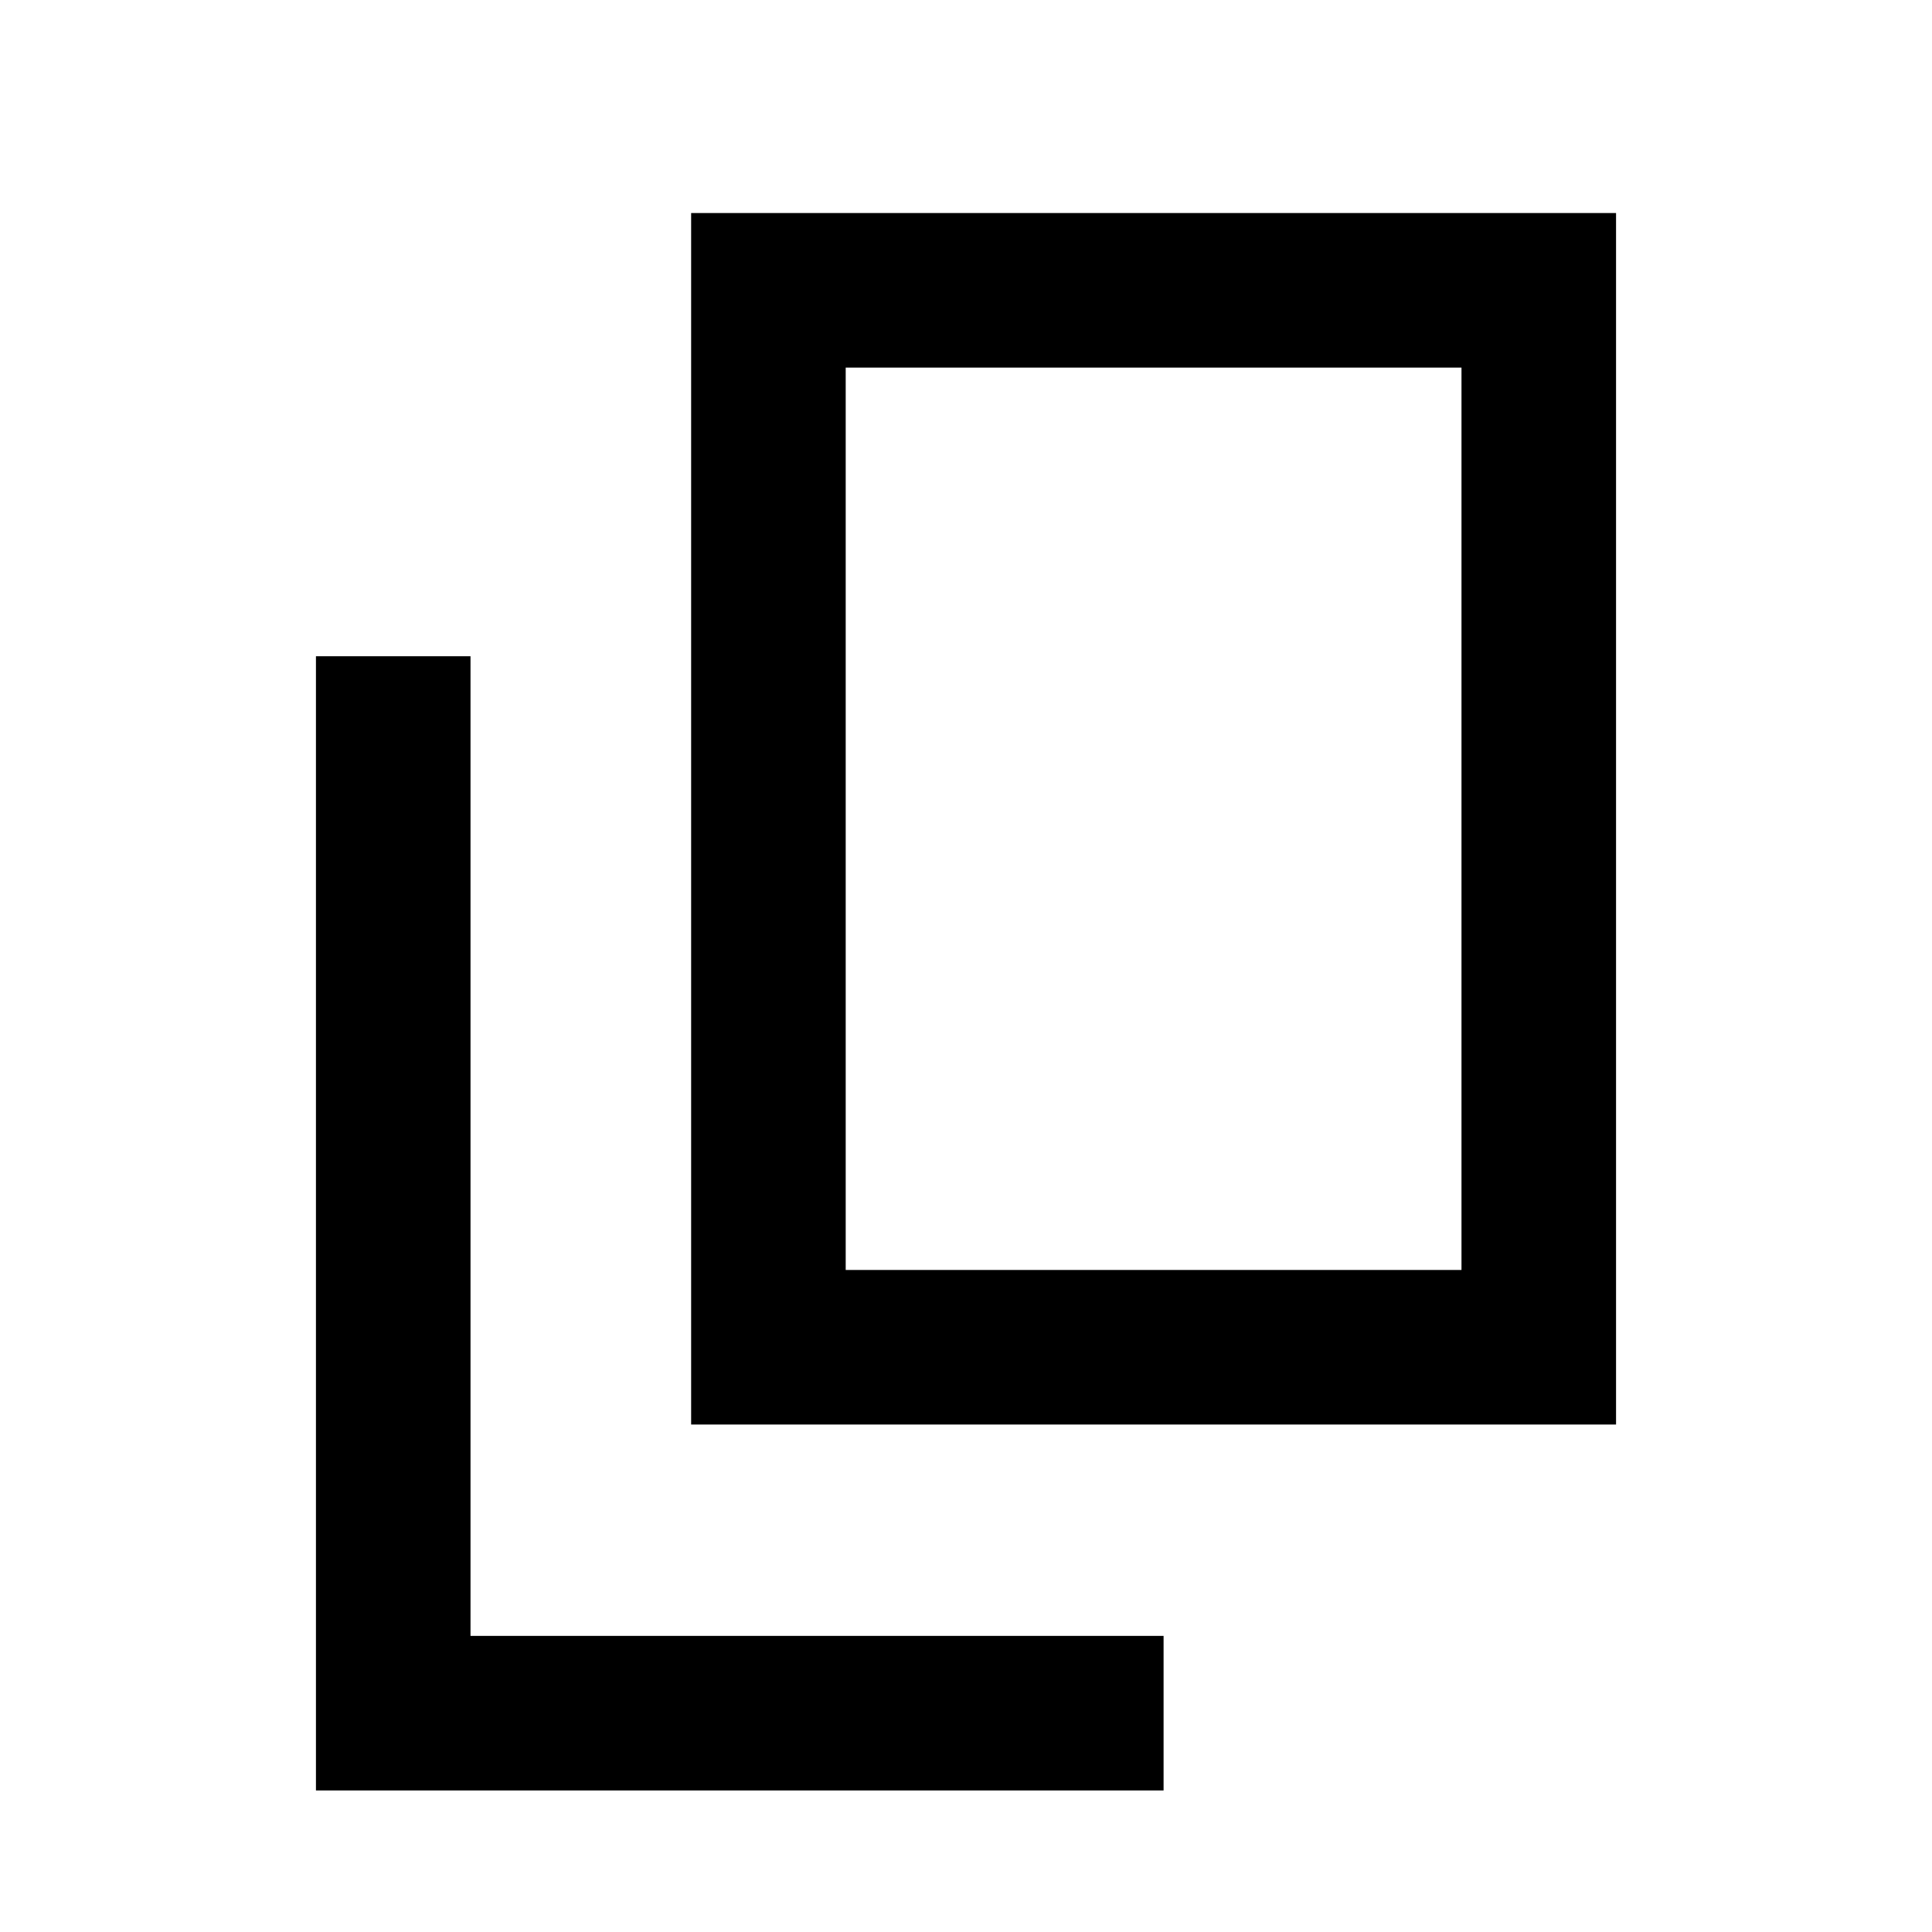
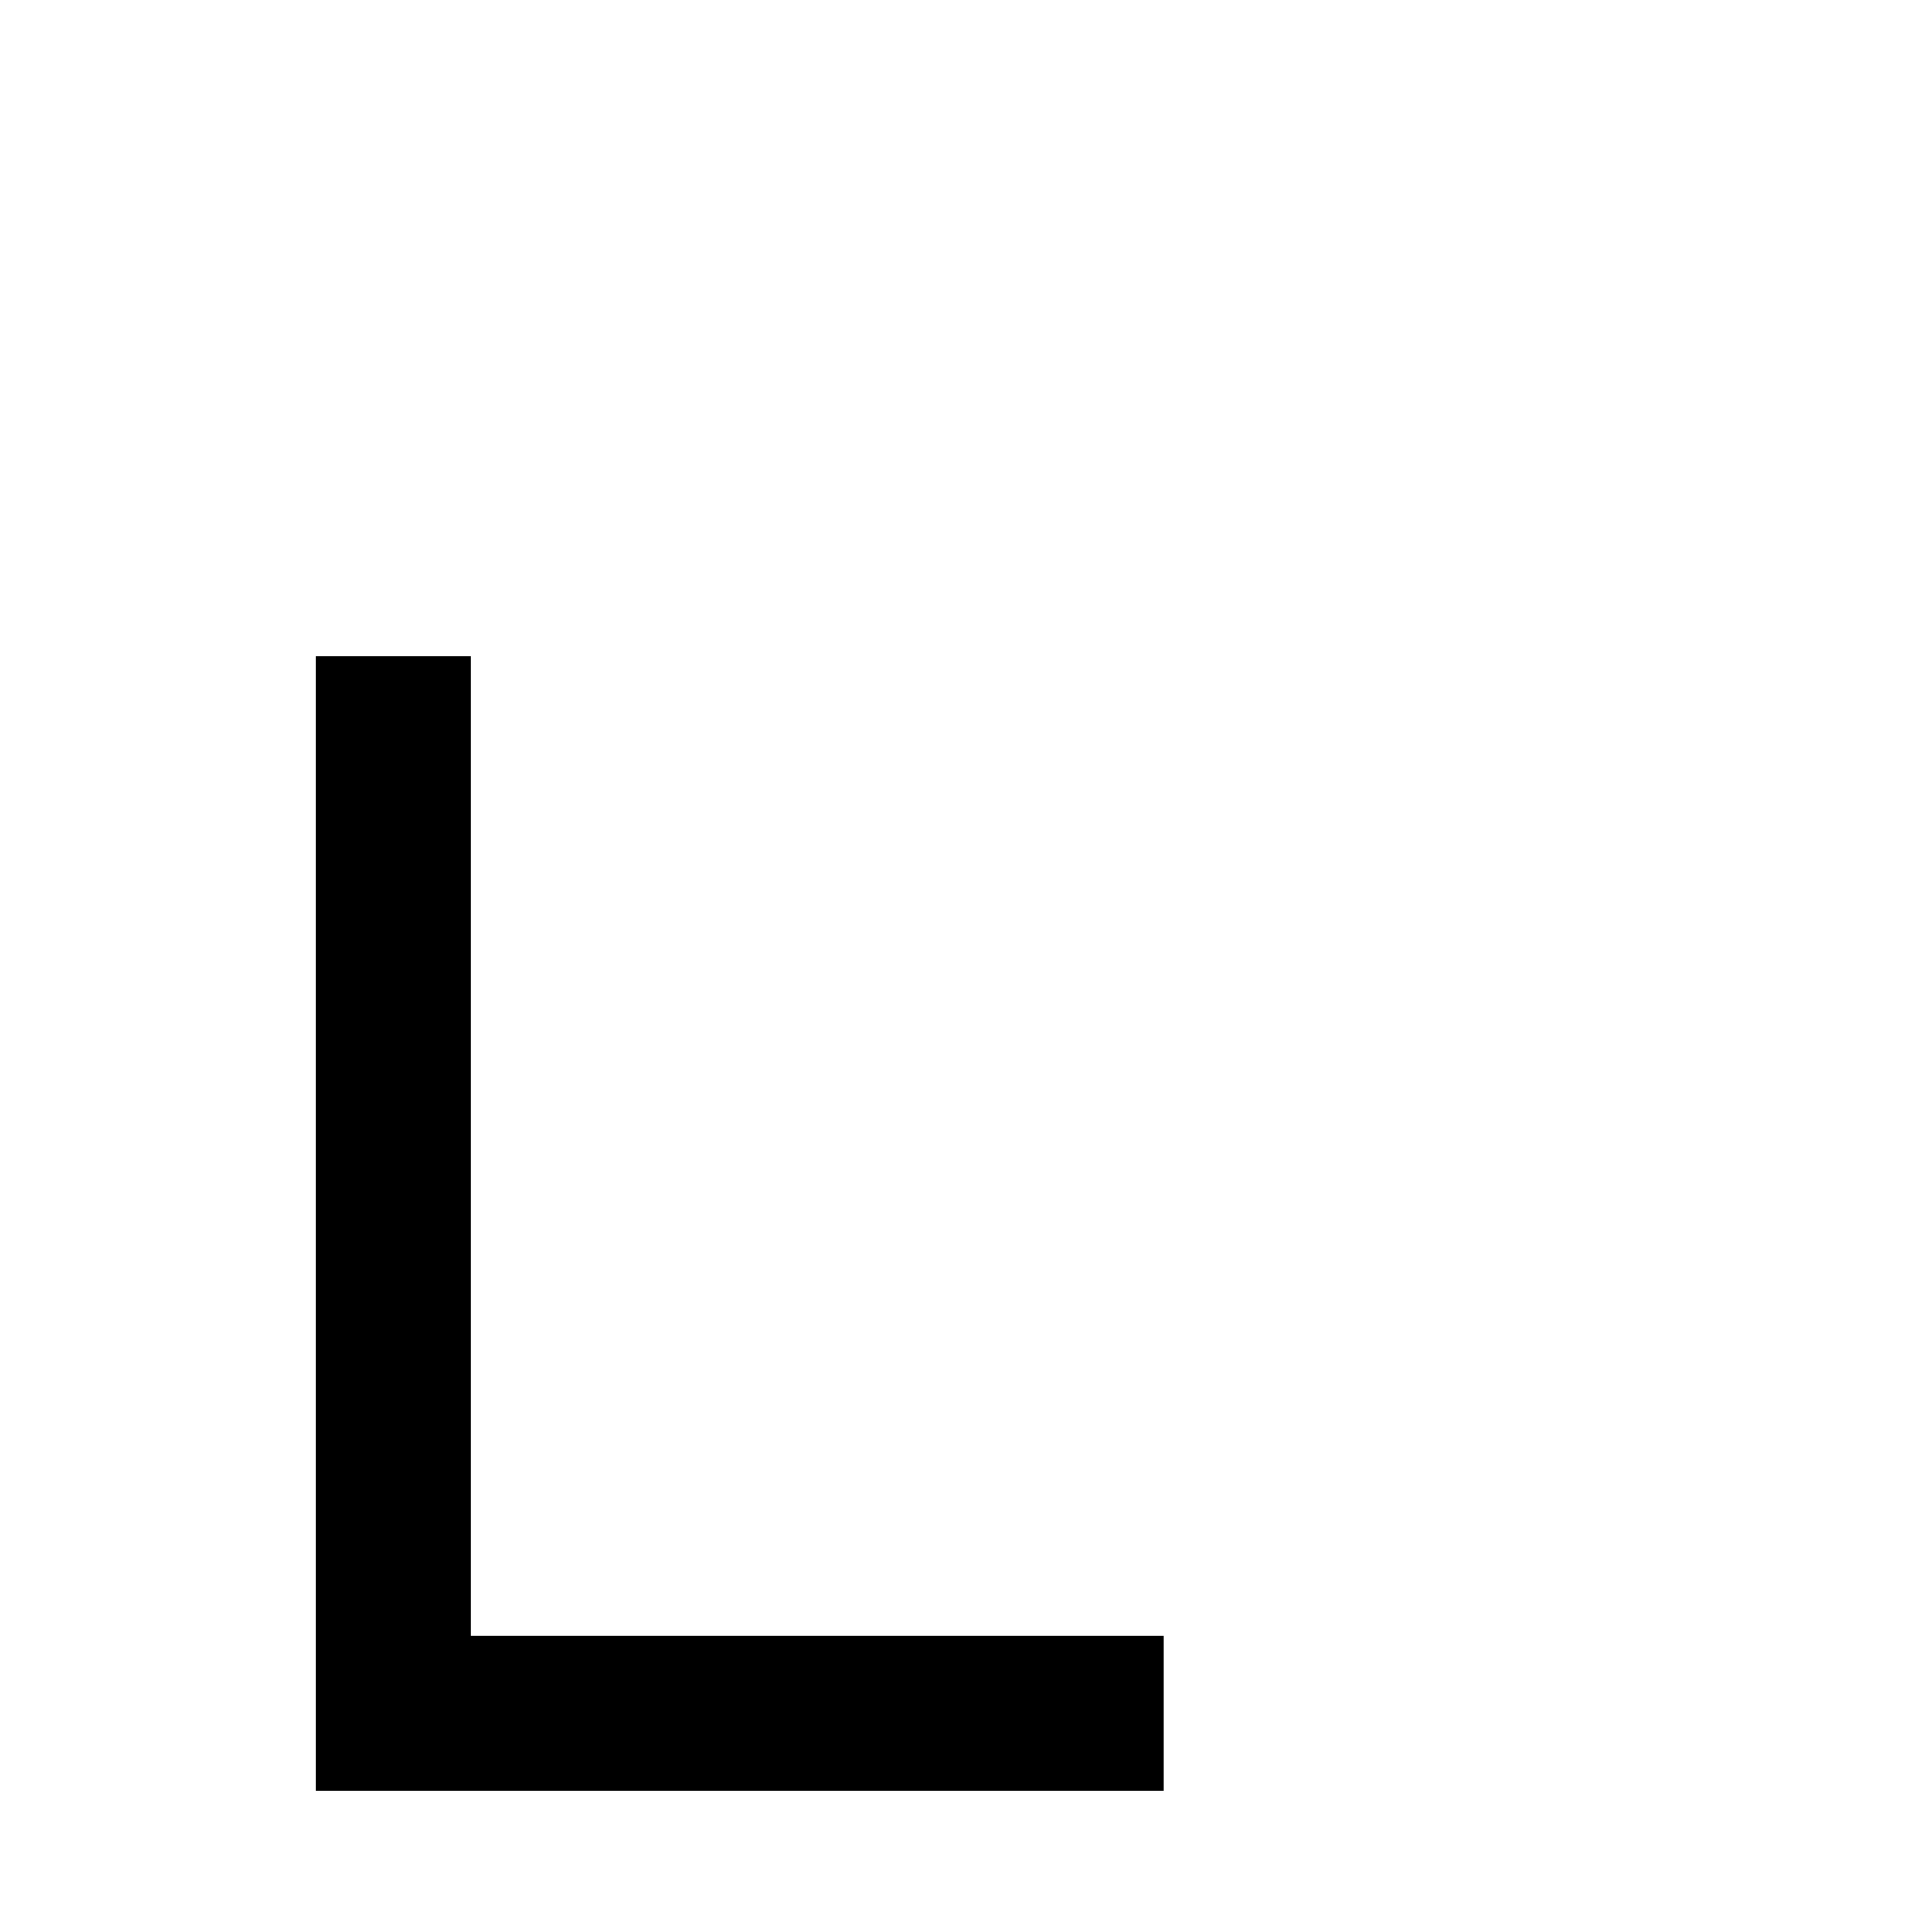
<svg xmlns="http://www.w3.org/2000/svg" id="a" viewBox="0 0 15 15">
  <defs>
    <style>.b{fill:none;stroke:#000;stroke-miterlimit:10;stroke-width:1.2px;}</style>
  </defs>
-   <rect class="b" x="5.966" y="2.254" width="5.981" height="8.206" />
  <polyline class="b" points="9.034 13.301 3.053 13.301 3.053 5.095" />
</svg>